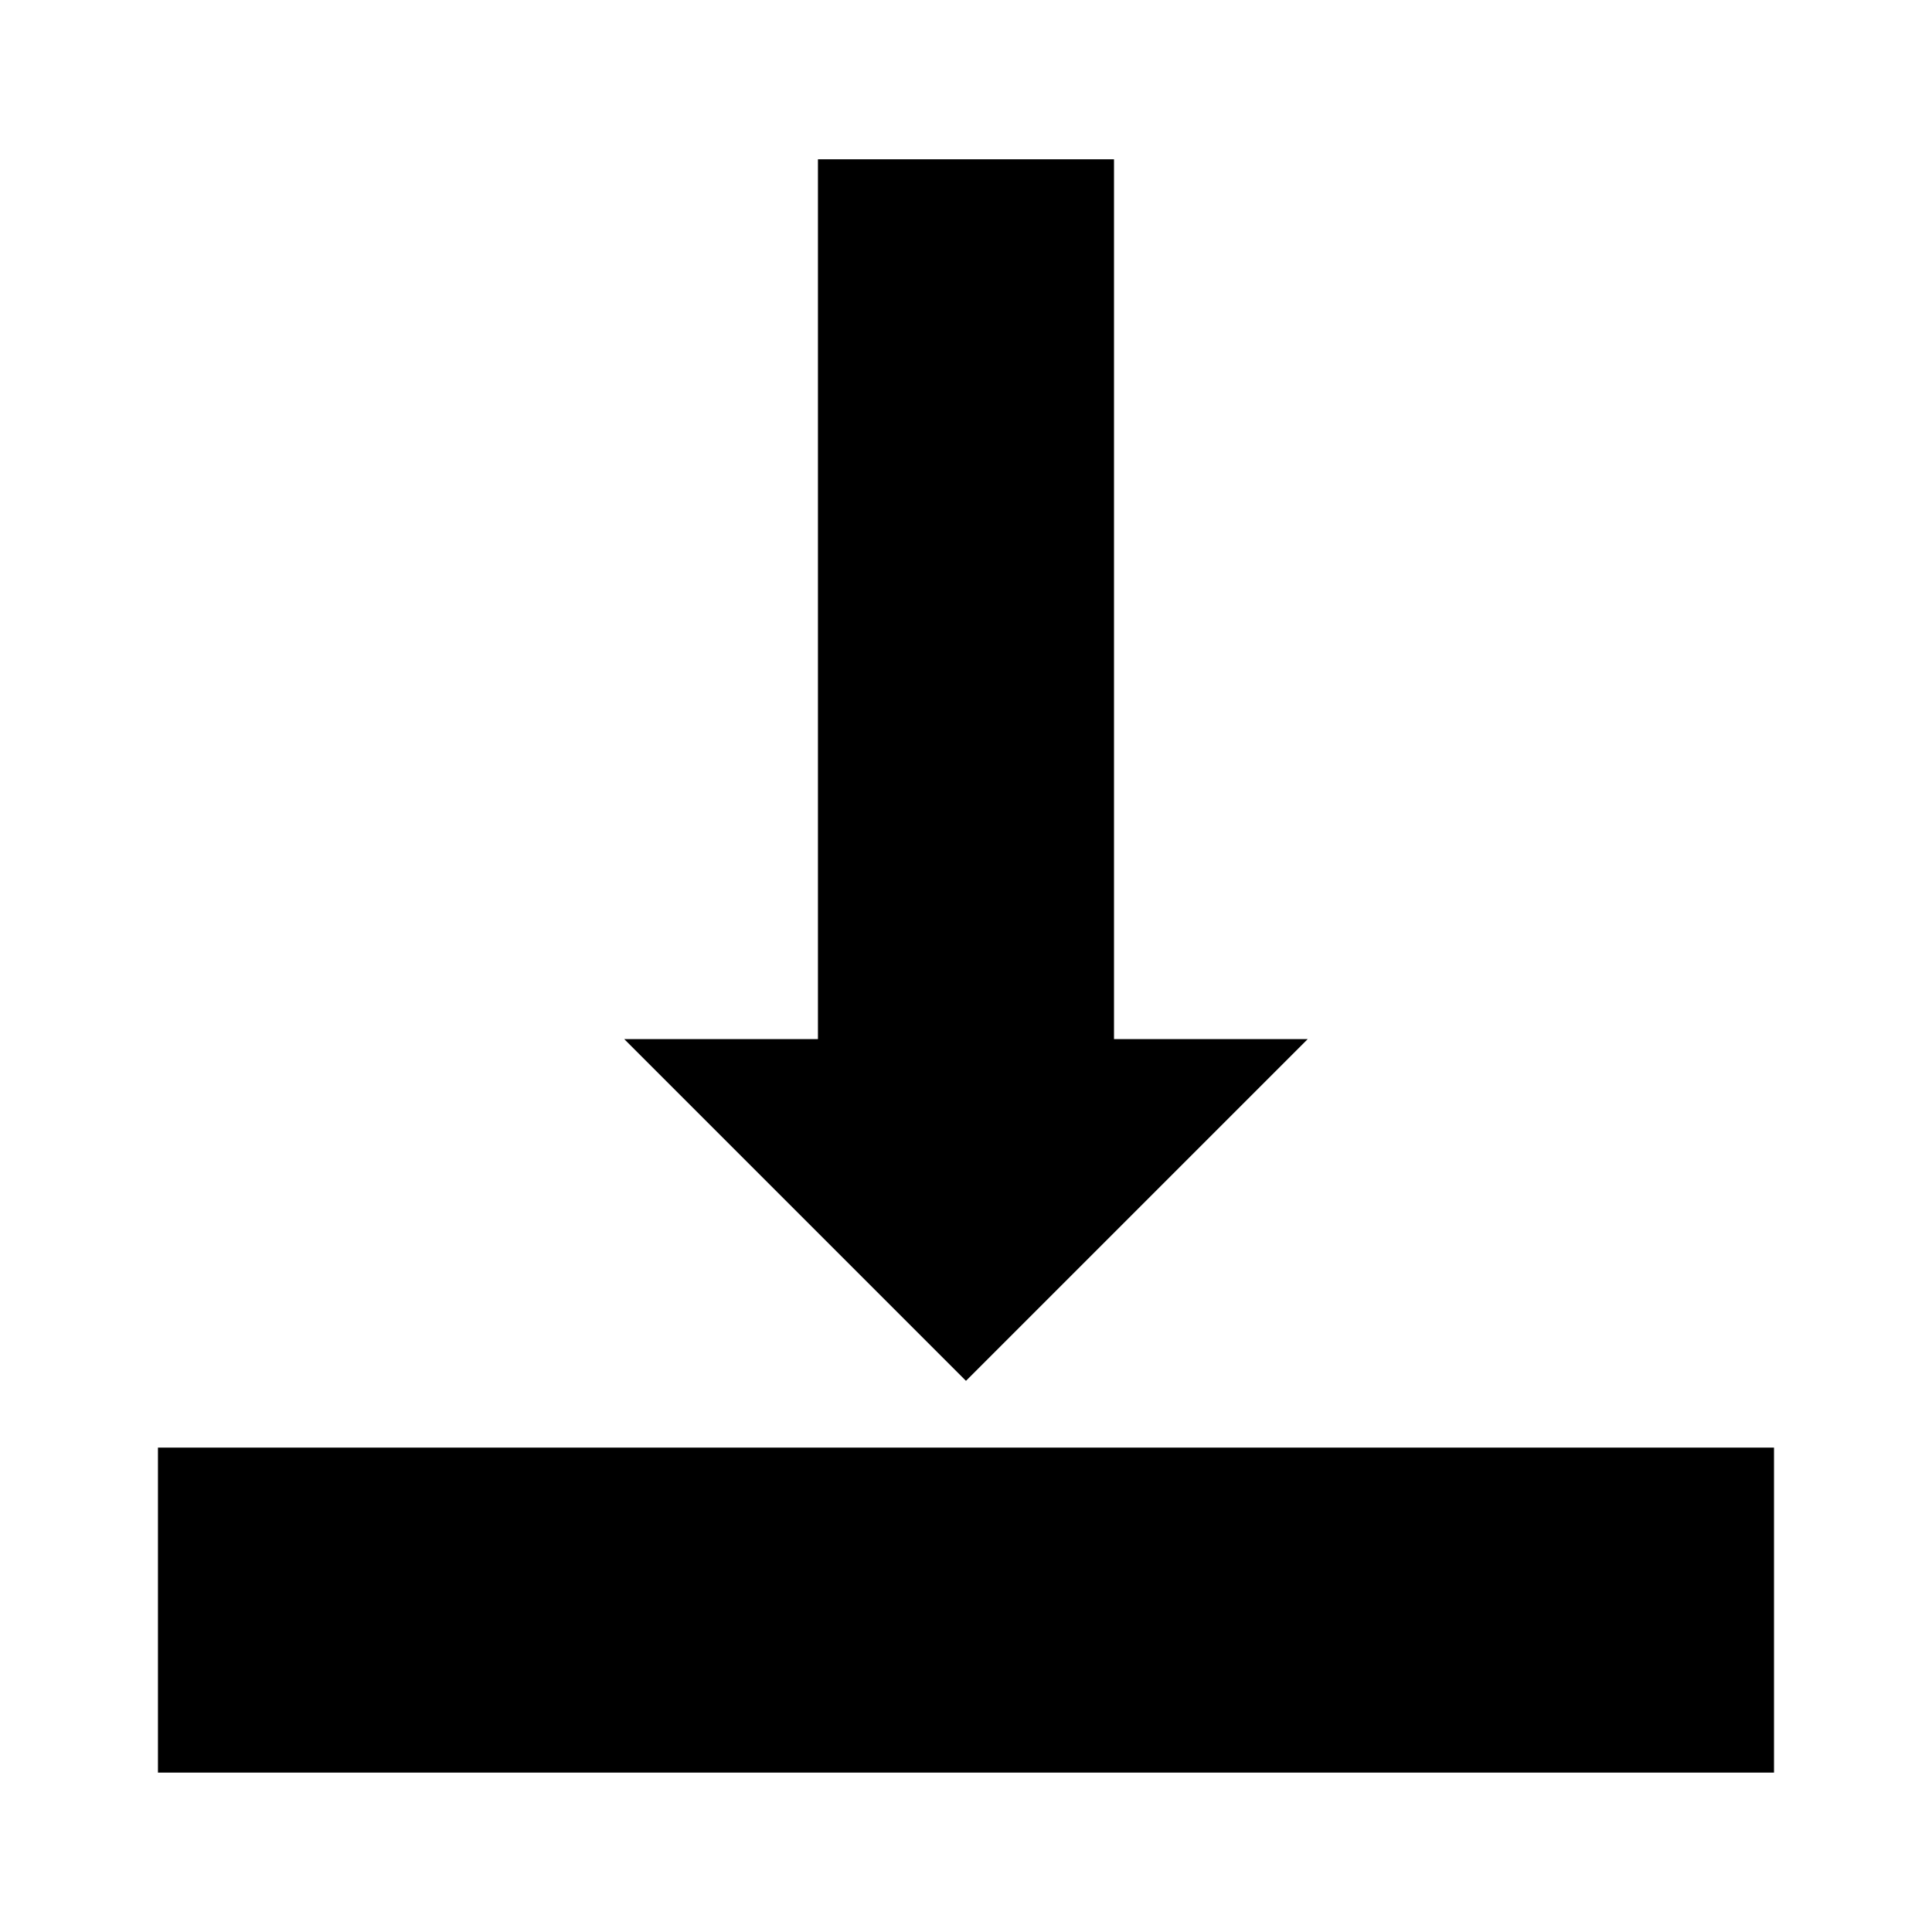
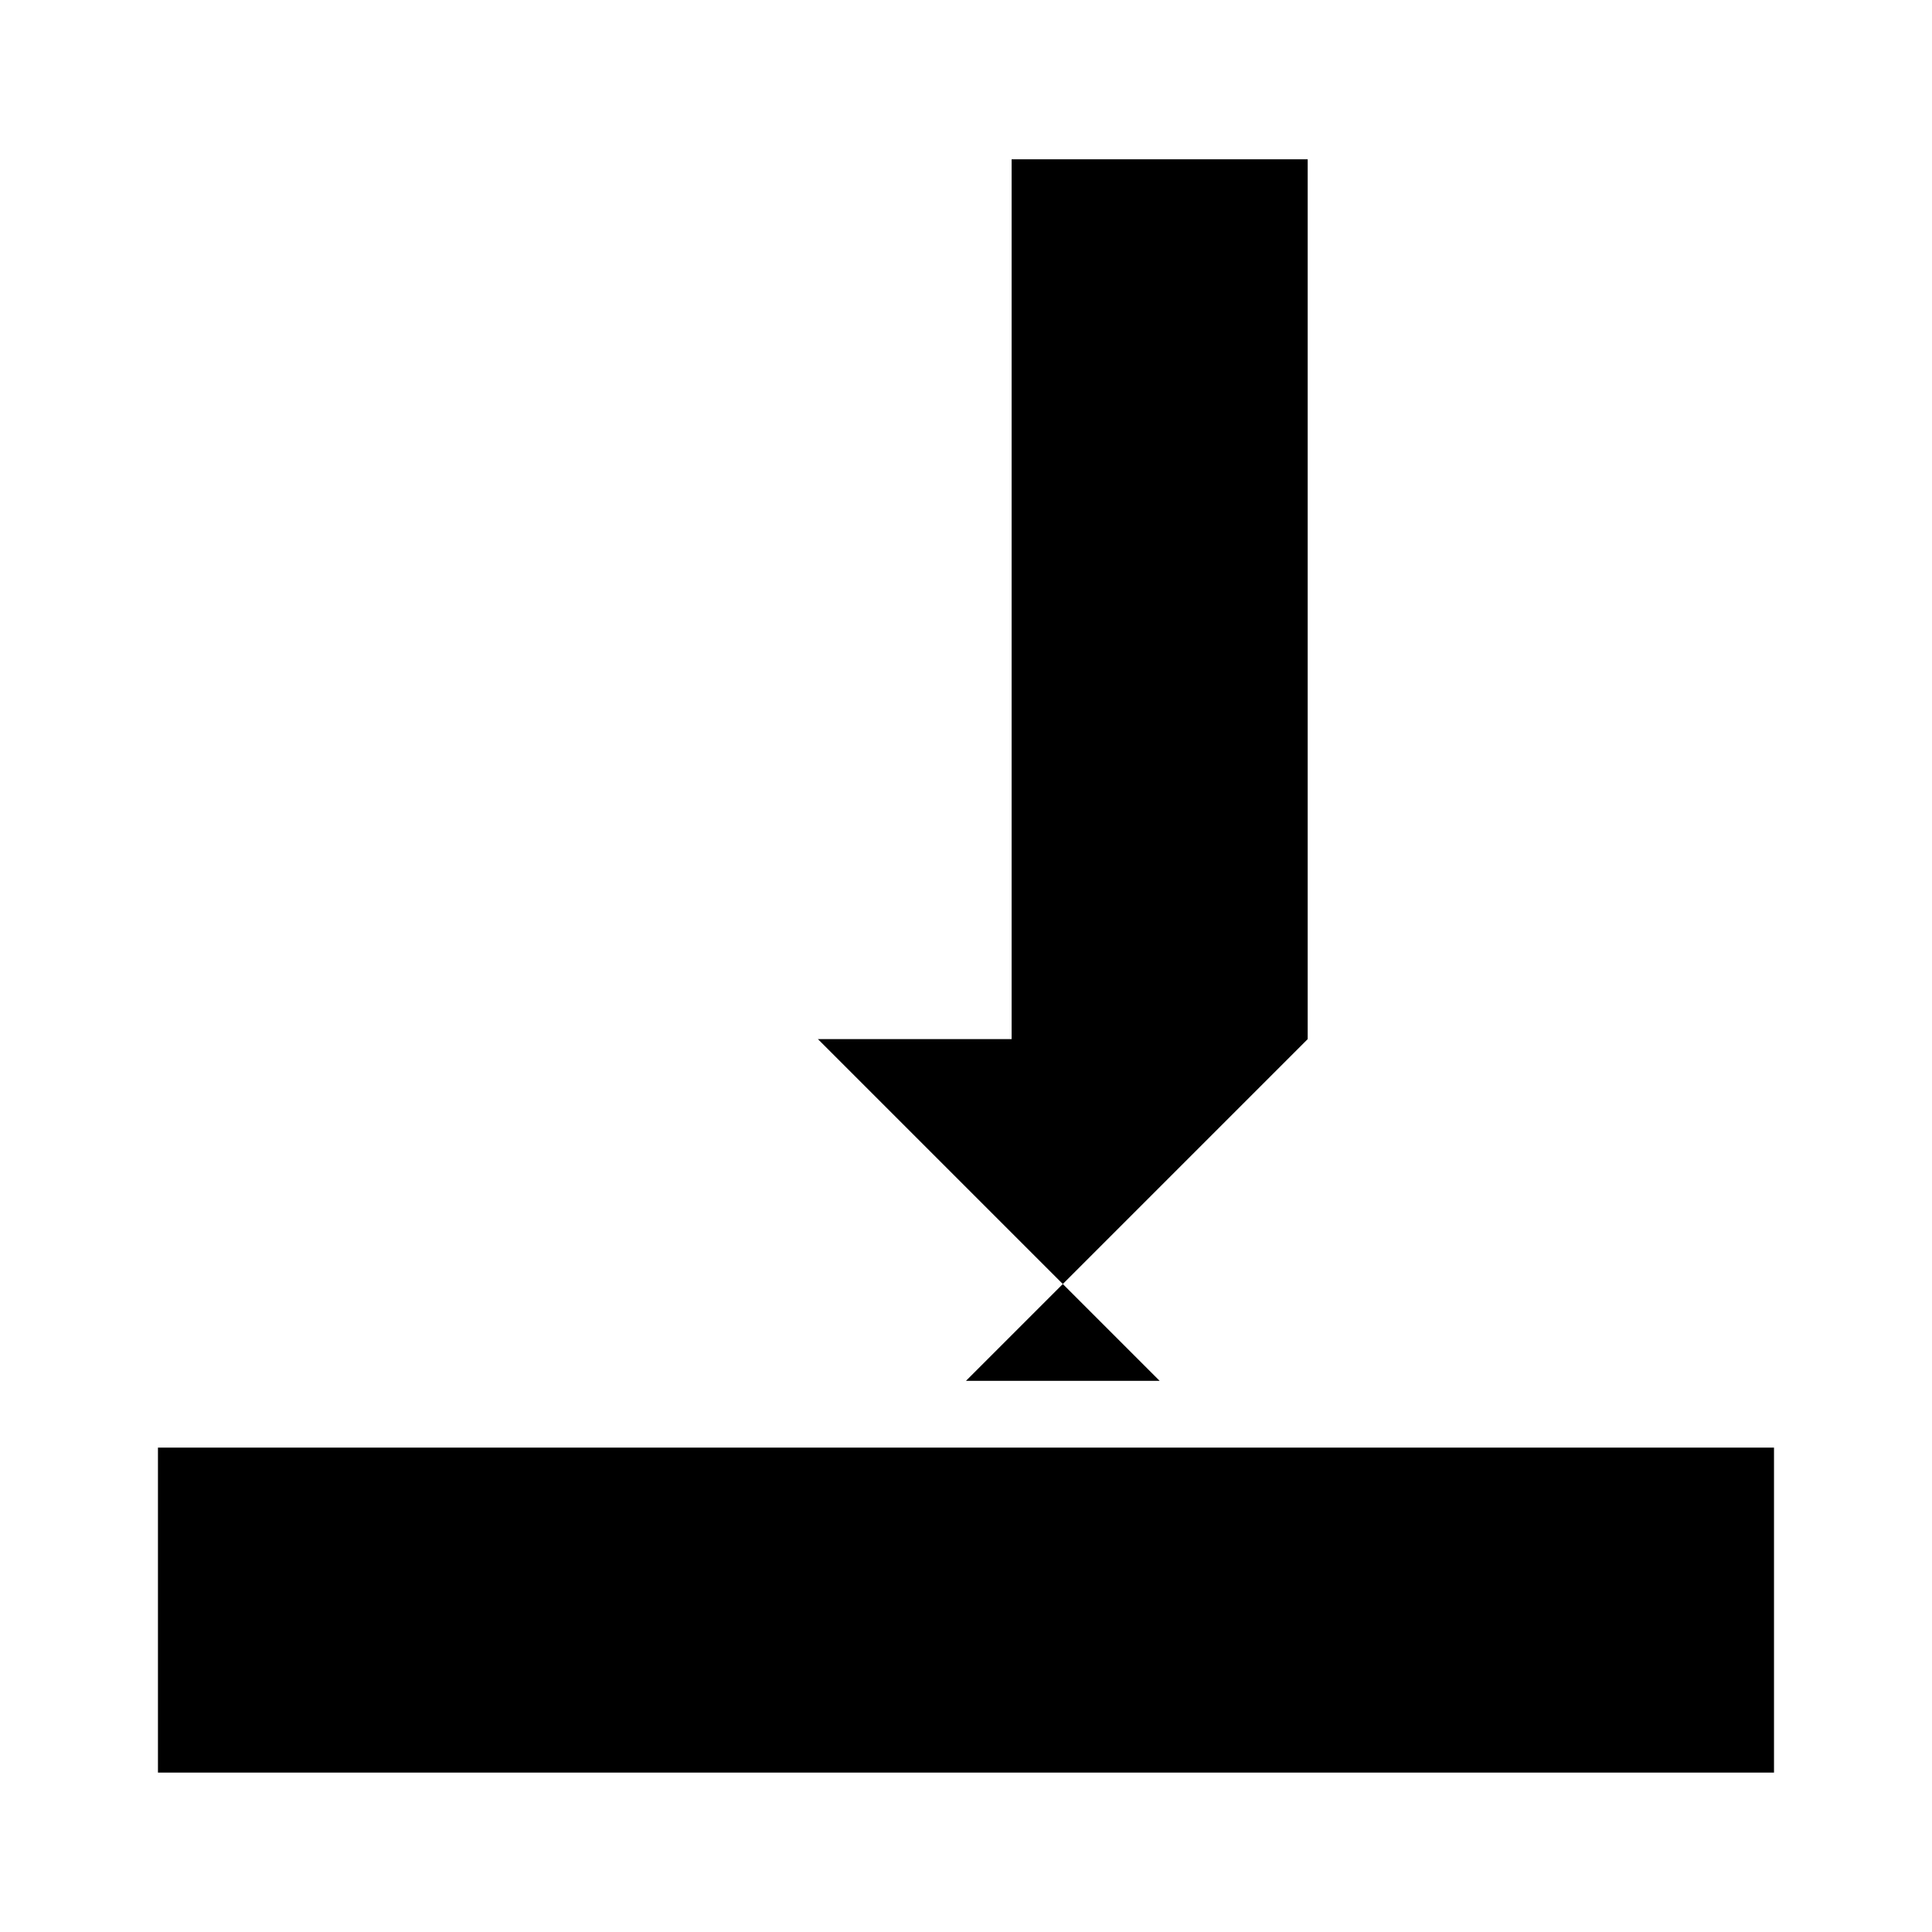
<svg xmlns="http://www.w3.org/2000/svg" fill="#000000" width="800px" height="800px" version="1.1" viewBox="144 144 512 512">
-   <path d="m185.86 527.63h428.27v86.121h-428.27zm214.14-17.699 90.551-90.551h-51.328v-233.16h-78.461v233.16h-51.328l90.551 90.551z" fill-rule="evenodd" />
+   <path d="m185.86 527.63h428.27v86.121h-428.27zm214.14-17.699 90.551-90.551v-233.16h-78.461v233.16h-51.328l90.551 90.551z" fill-rule="evenodd" />
</svg>